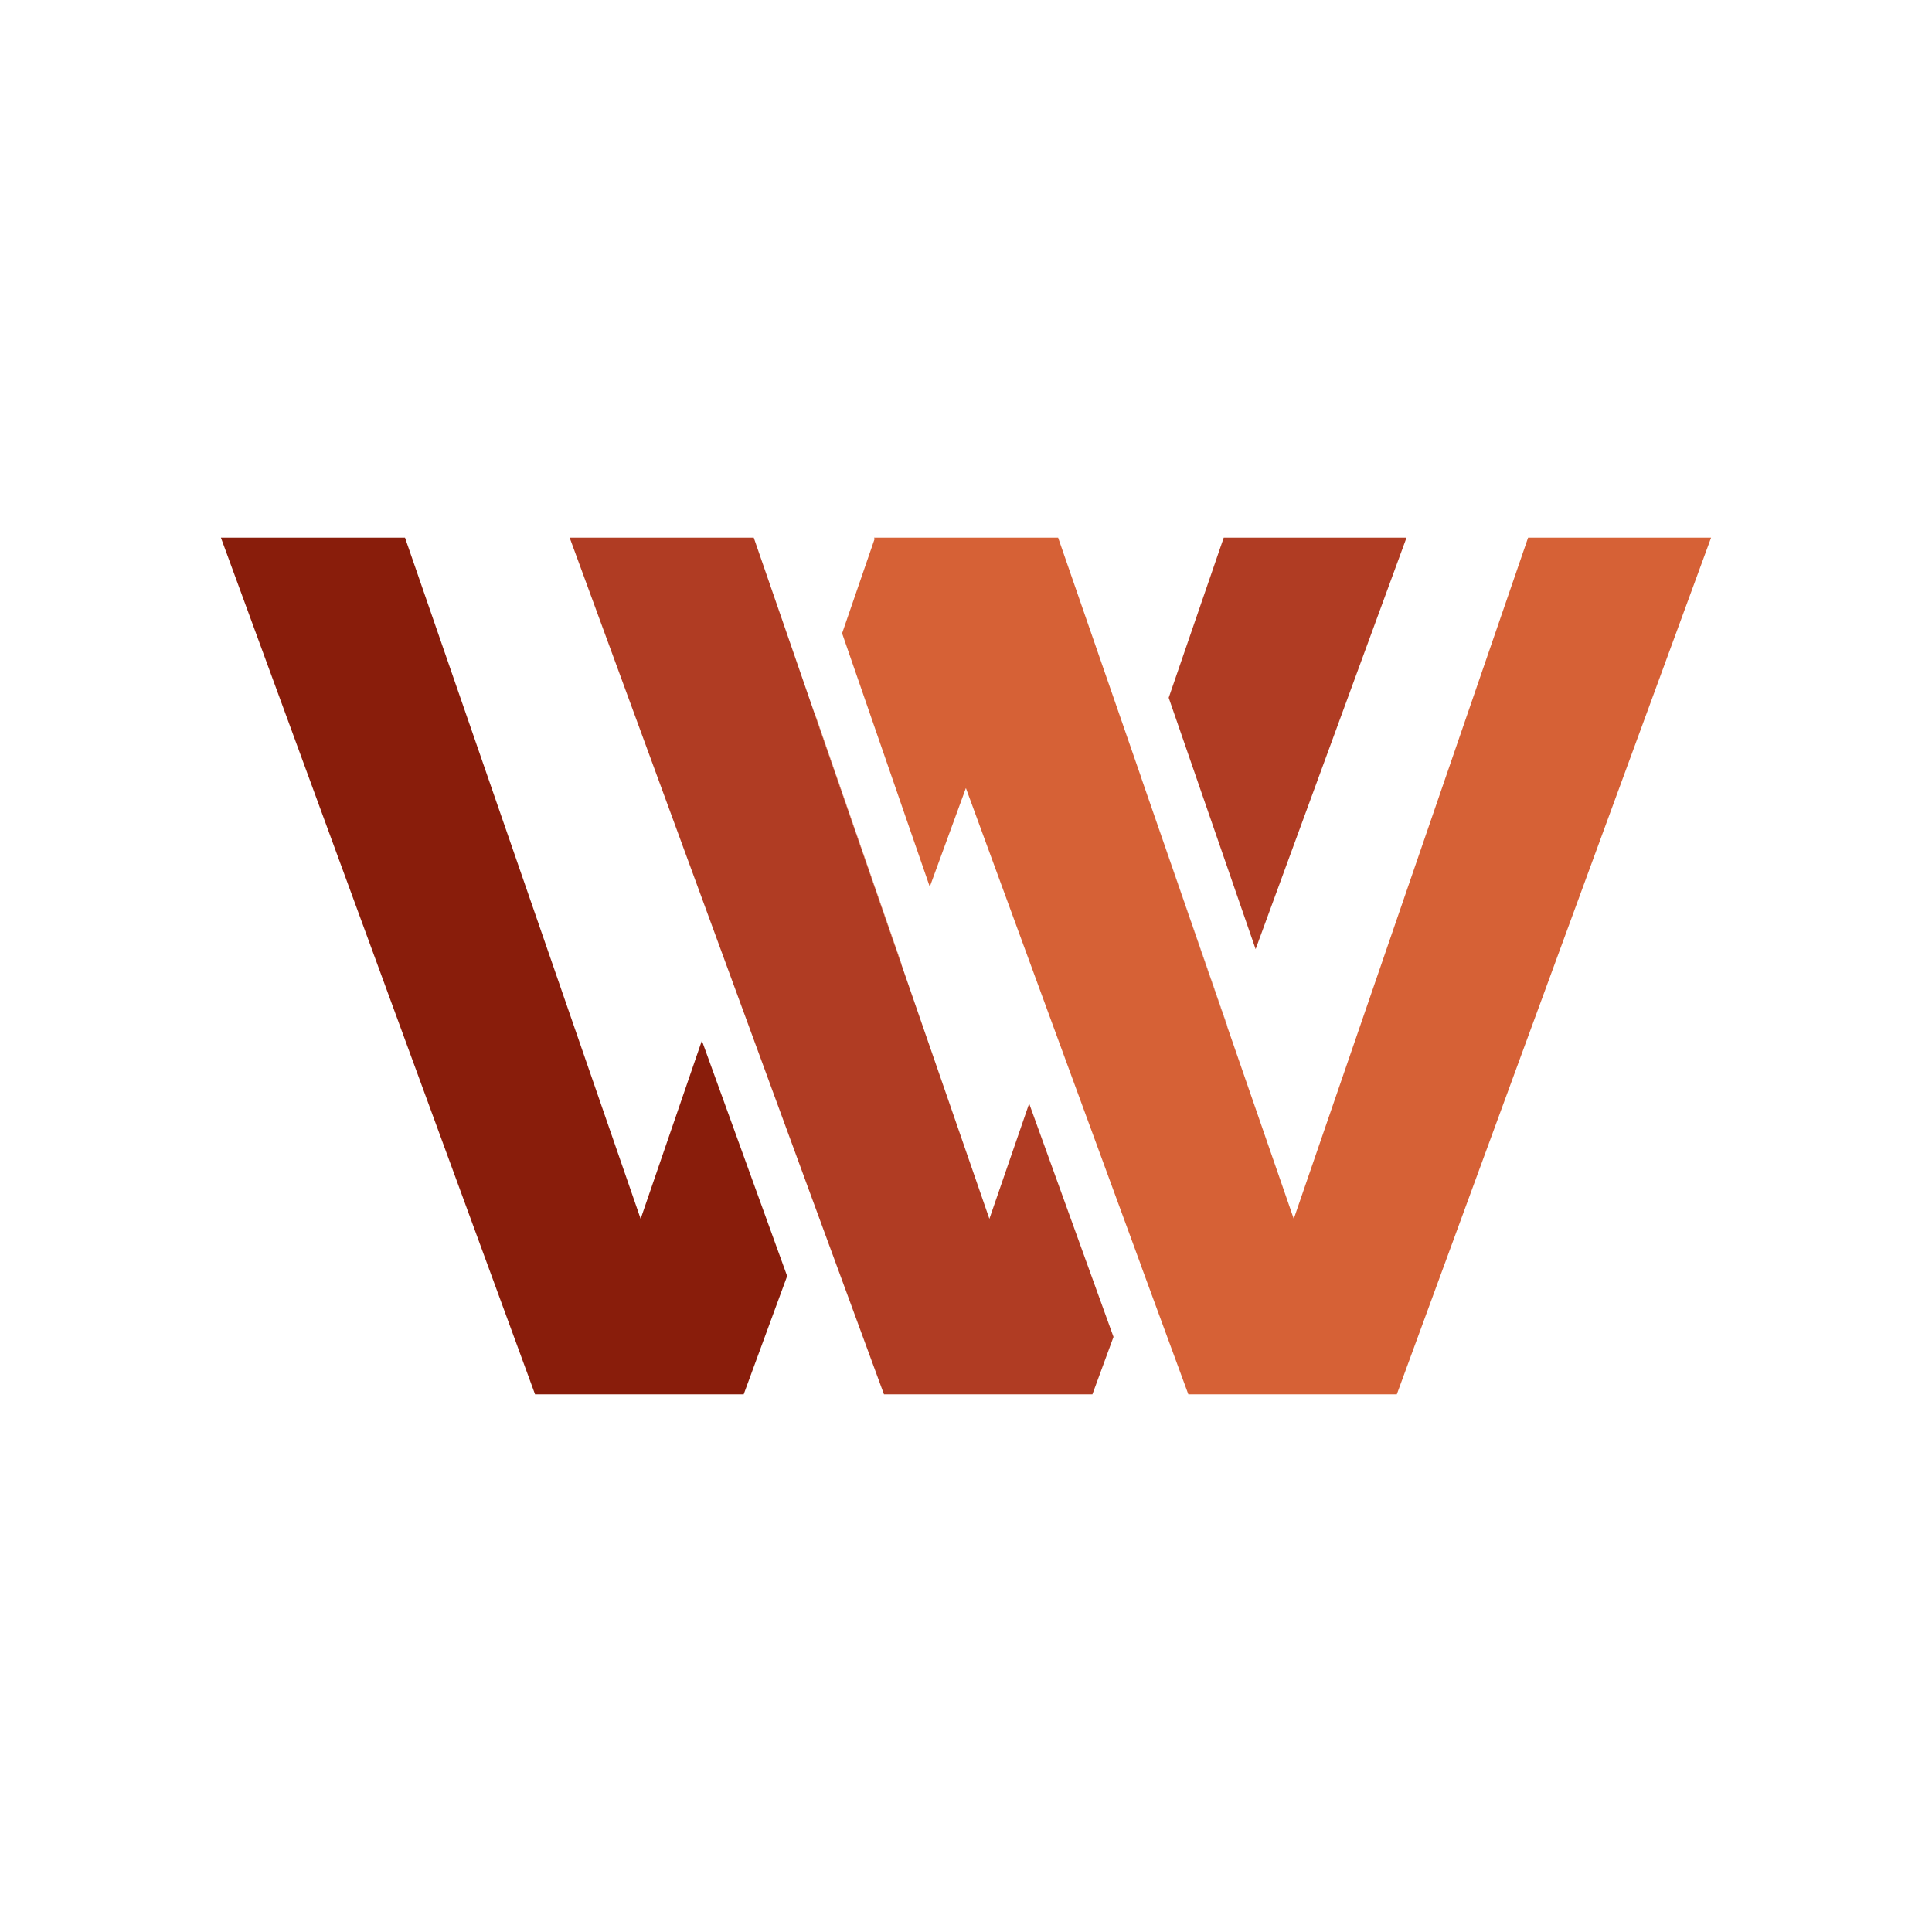
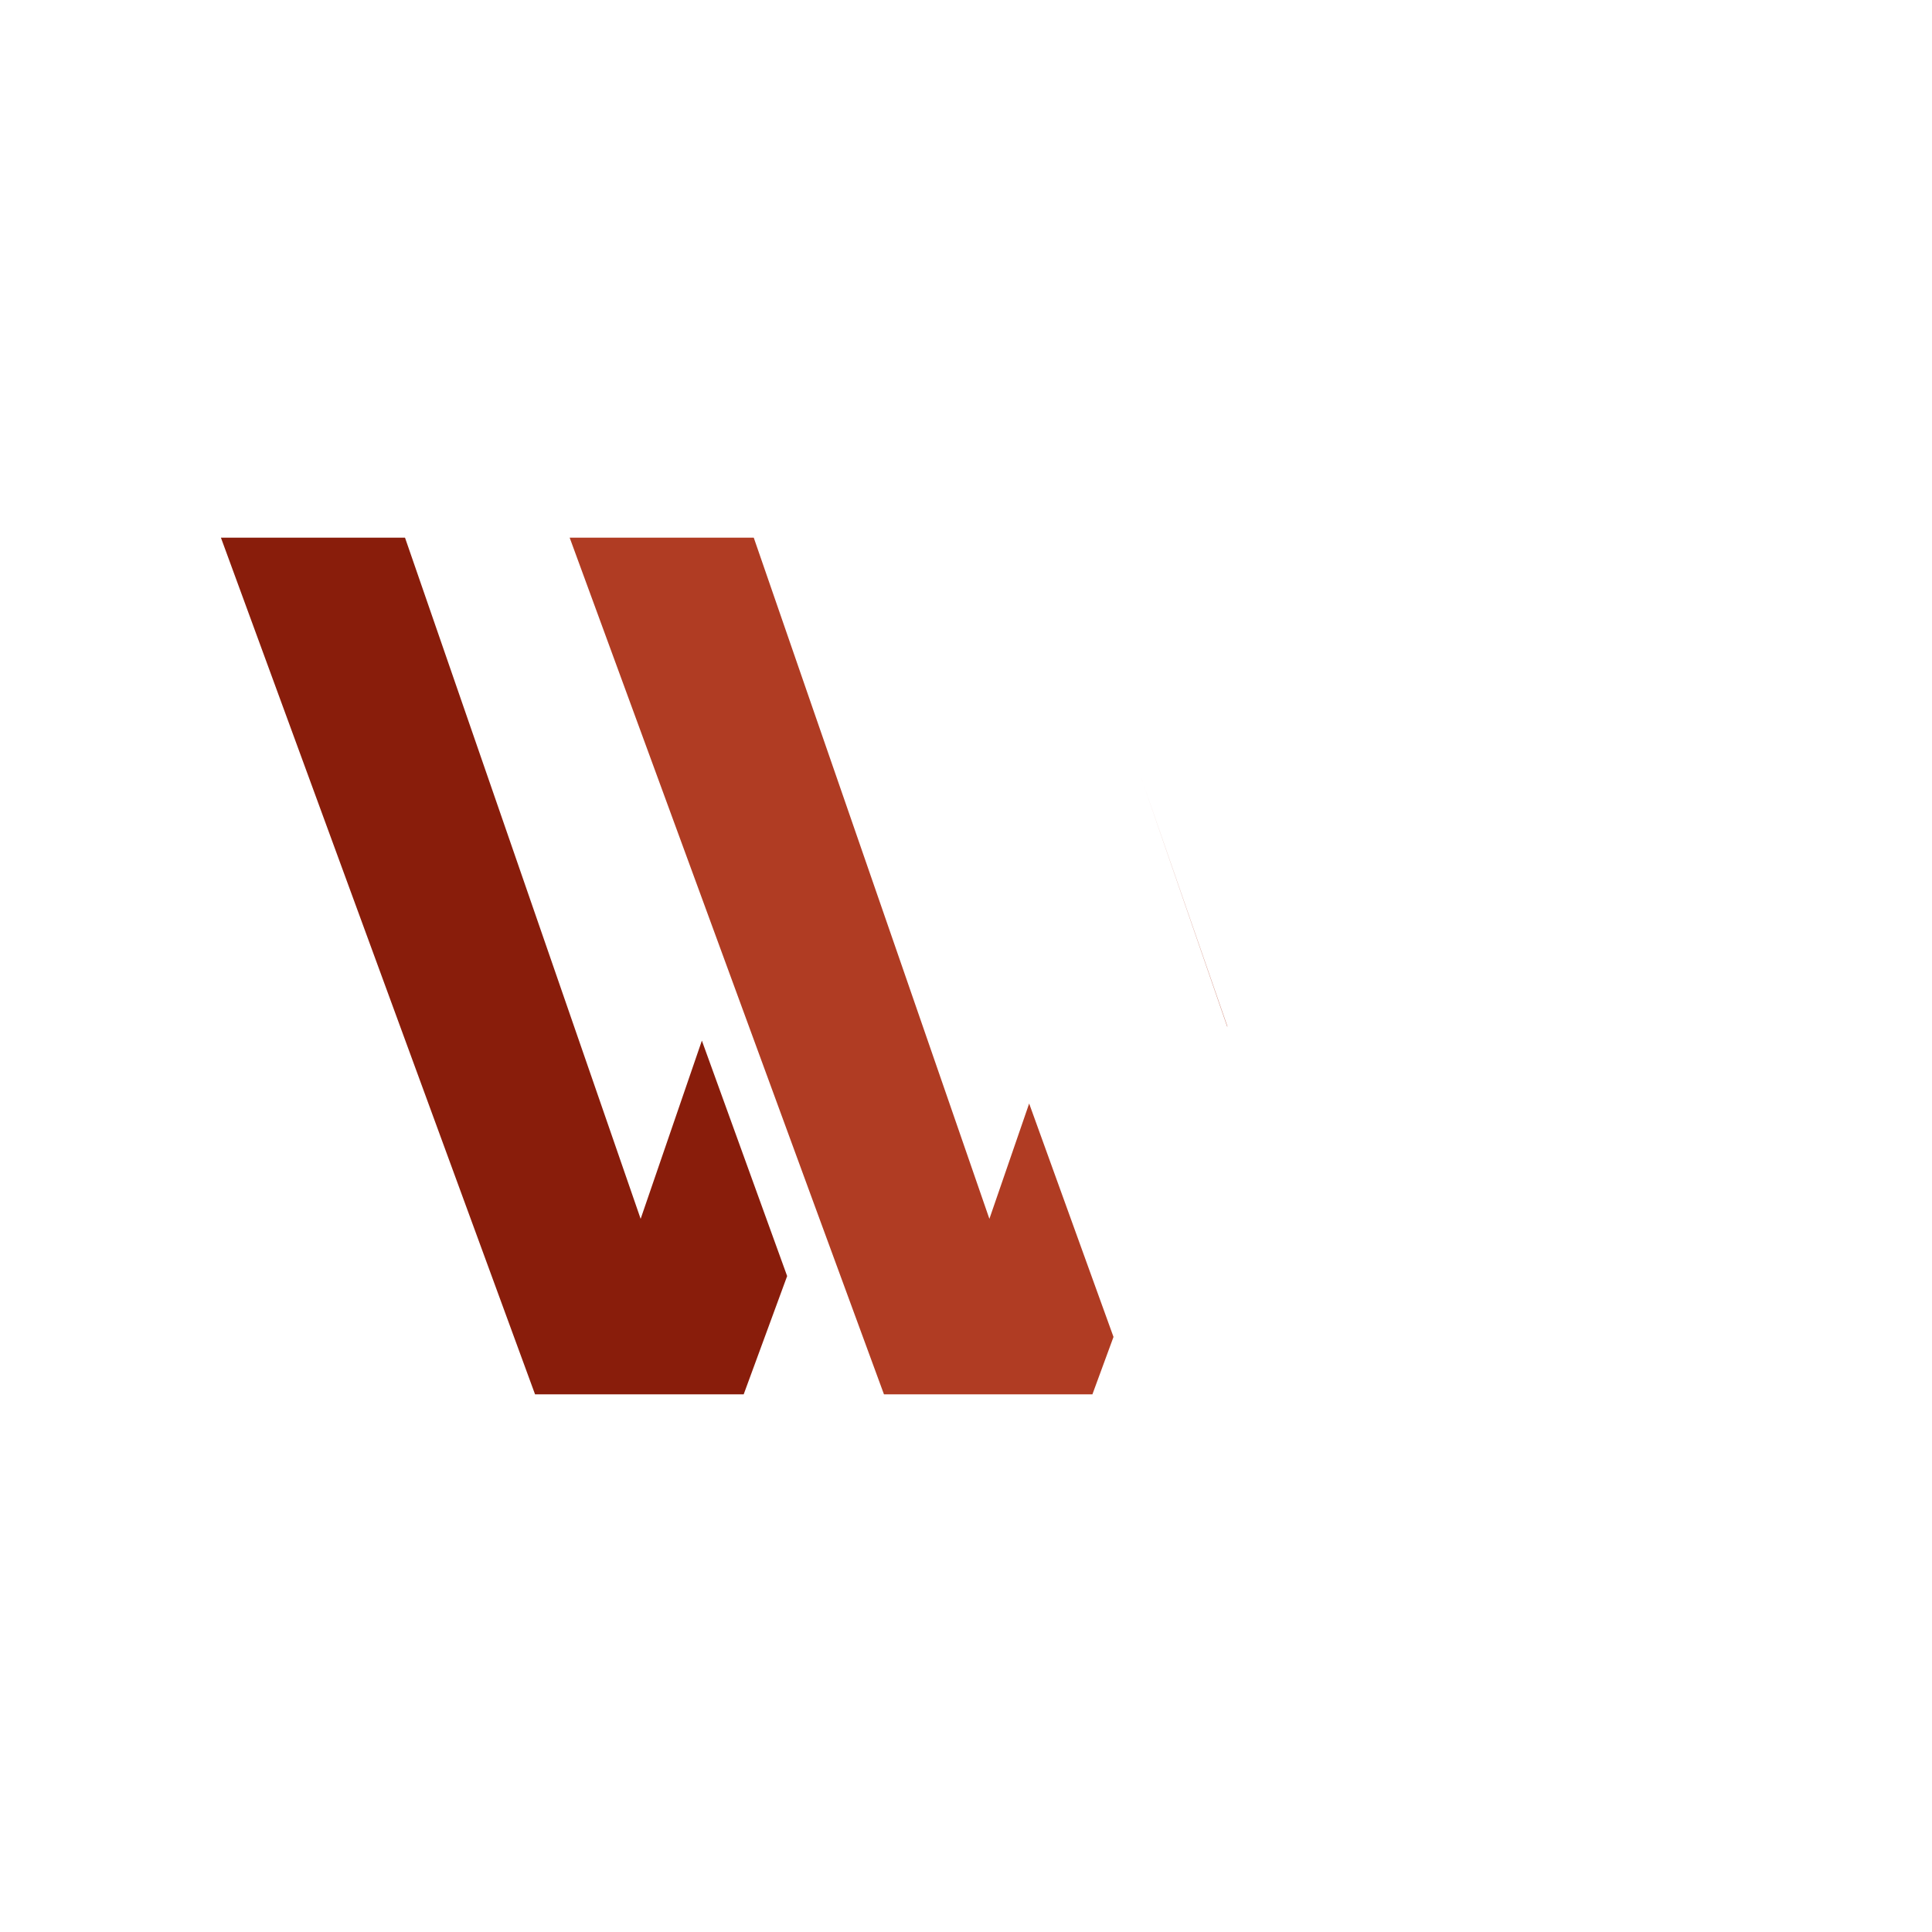
<svg xmlns="http://www.w3.org/2000/svg" id="Layer_1" data-name="Layer 1" viewBox="0 0 666.11 666.11">
  <defs>
    <style>
      .cls-1 {
        fill: #d66136;
      }

      .cls-2 {
        fill: #891d0b;
      }

      .cls-3 {
        fill: #110c06;
      }

      .cls-4 {
        fill: #b03c23;
      }
    </style>
  </defs>
  <g>
-     <path class="cls-1" d="M301.35,185.38l.19.44.13-.44h-.31Z" />
    <path class="cls-4" d="M393.46,268.13l29.65,85.79h.06v-.06l-29.71-85.72Z" />
-     <polygon class="cls-4" points="484.93 185.38 432.91 327.24 402.94 240.57 421.91 185.38 484.93 185.38" />
    <polygon class="cls-4" points="383.91 460.94 376.64 480.73 304.77 480.73 280.55 414.79 250.71 333.43 228.08 271.73 196.41 185.38 259.88 185.38 280.81 245.94 310.77 332.49 341.12 420.23 354.83 380.47 383.91 460.94" />
-     <path class="cls-1" d="M280.87,245.81l-.06.13,29.96,86.55.06-.06v-.06l-29.96-86.55Z" />
-     <polygon class="cls-1" points="589.94 185.38 481.59 480.73 409.71 480.73 393.14 435.66 393.14 435.59 363.56 354.99 333.03 271.73 332.96 271.86 320.57 305.74 290.35 218.38 290.35 218.32 301.54 185.82 301.67 185.38 364.82 185.38 393.46 268.07 393.46 268.13 423.11 353.92 446.06 420.23 526.85 185.38 589.94 185.38" />
    <polygon class="cls-2" points="271.39 439.96 256.41 480.73 184.47 480.73 76.17 185.38 139.64 185.38 220.88 420.23 241.99 358.78 271.39 439.96" />
  </g>
</svg>